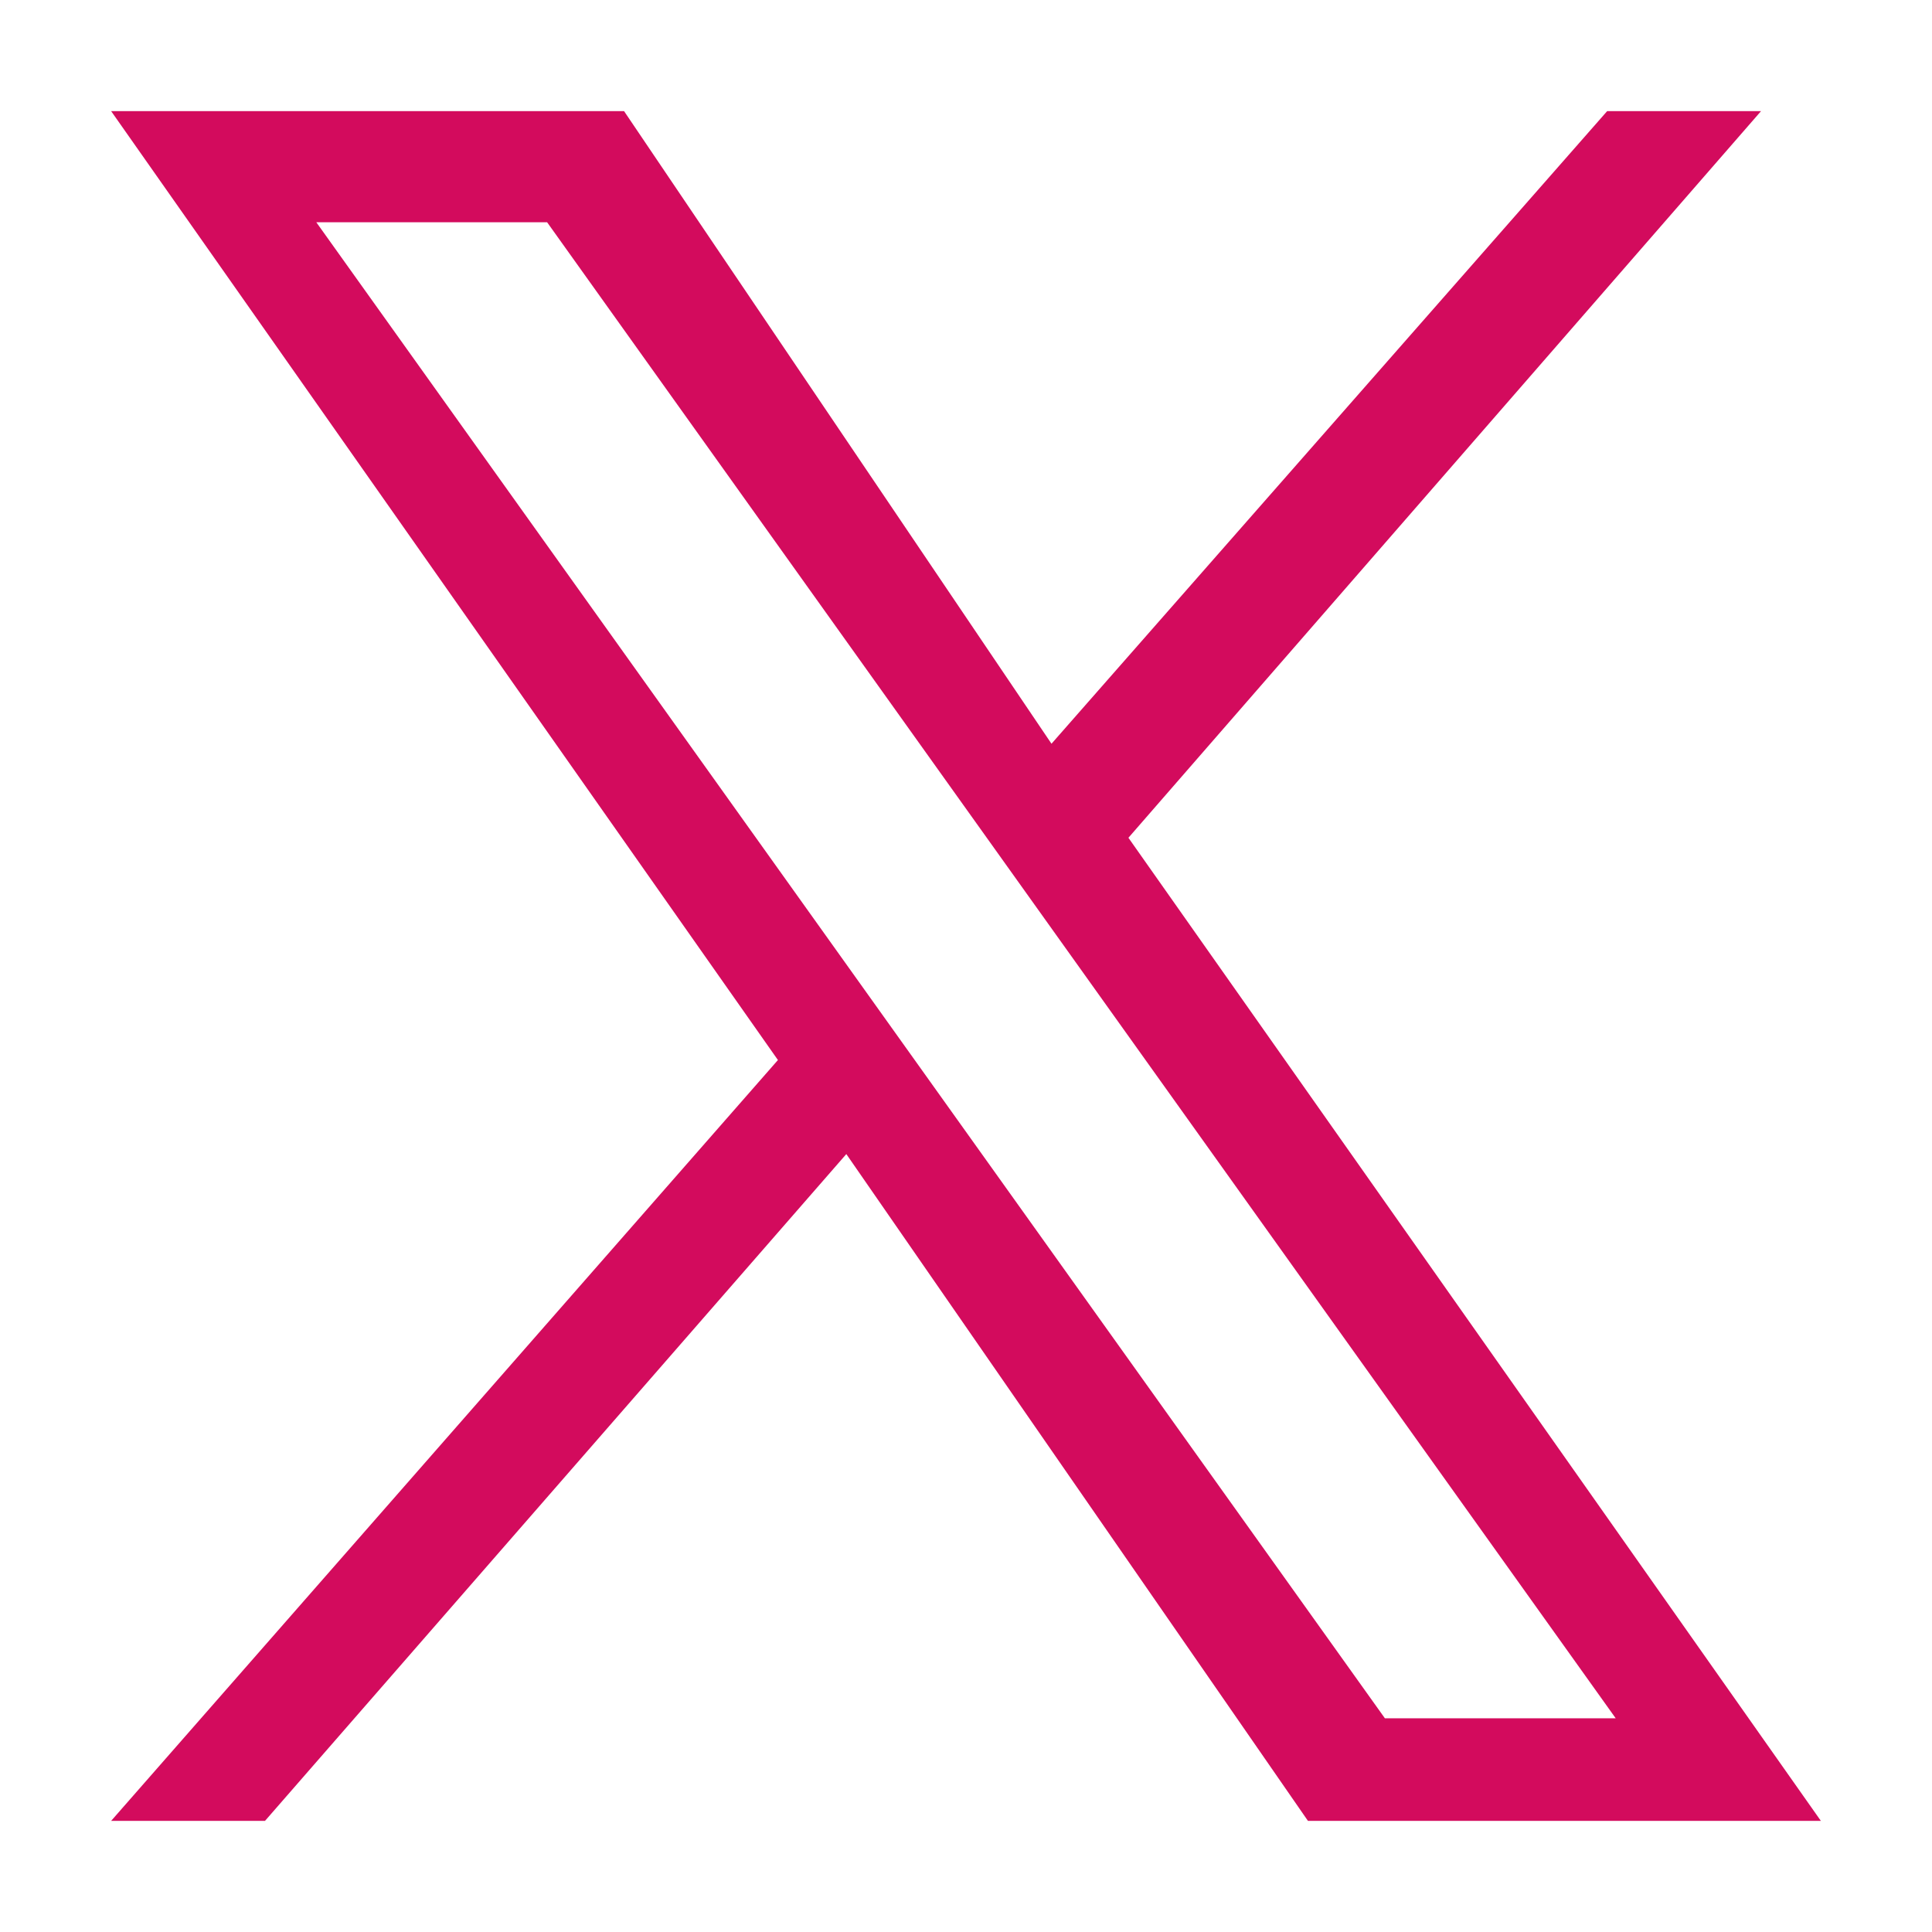
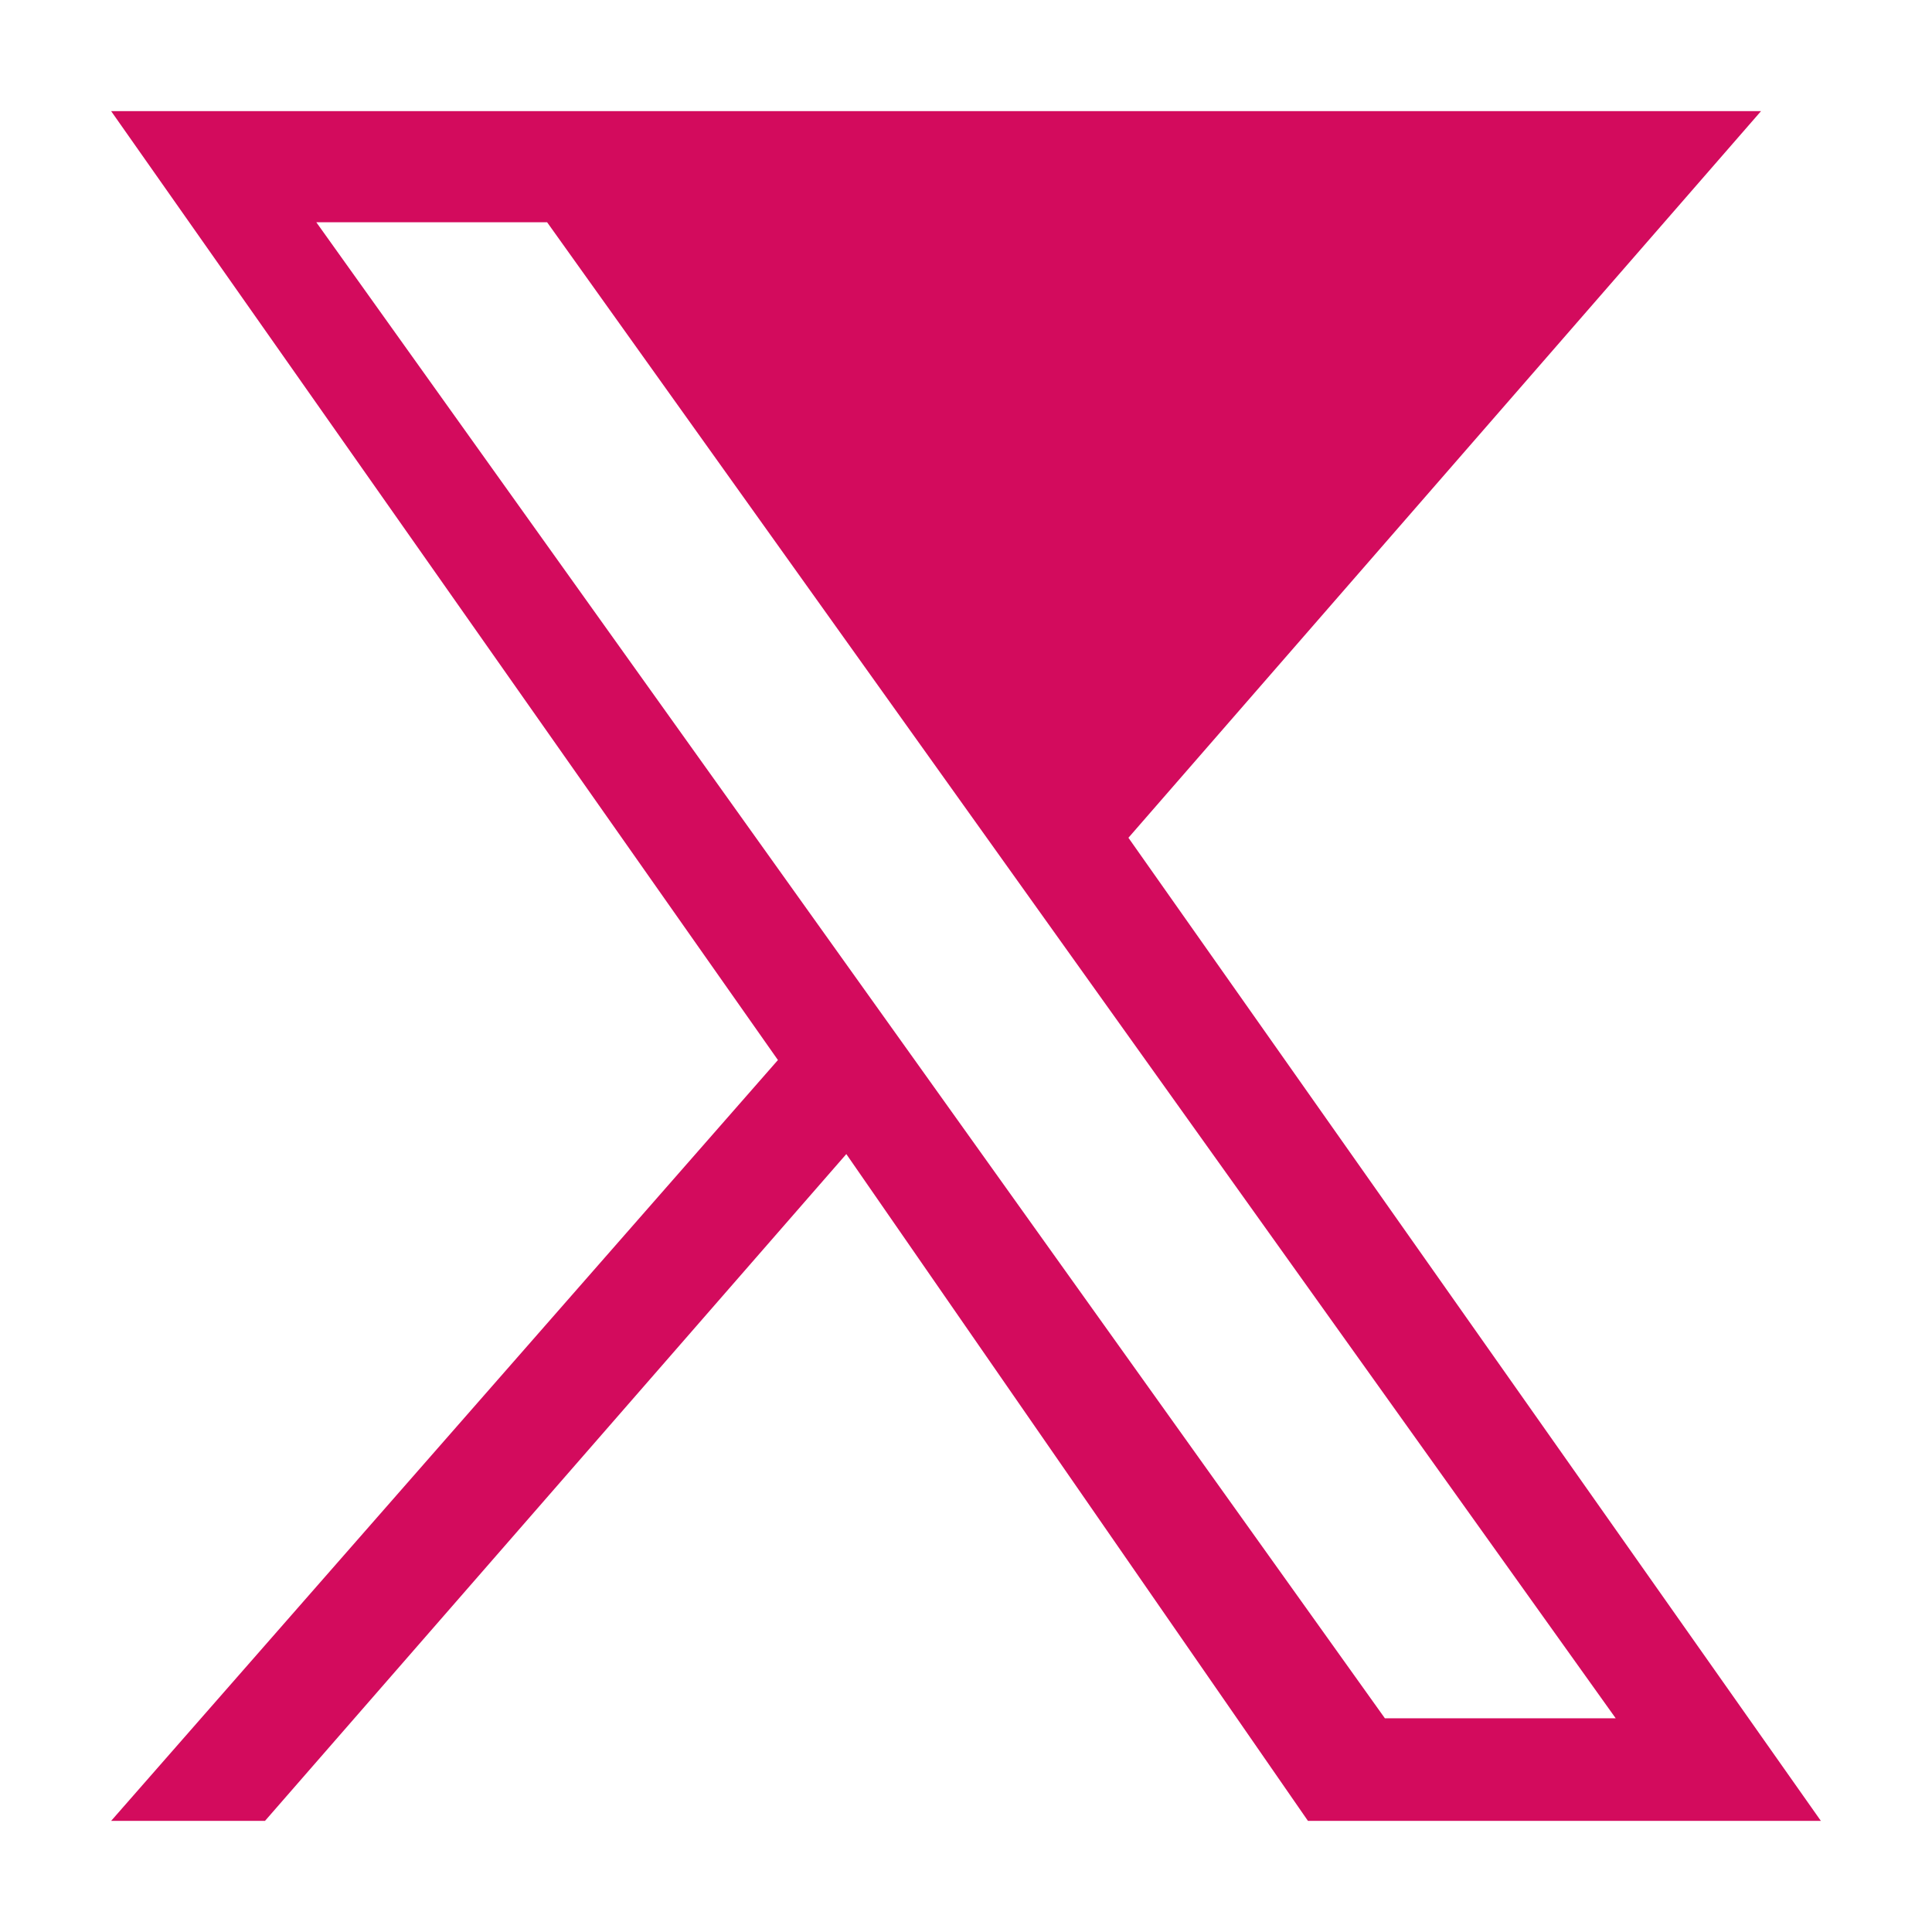
<svg xmlns="http://www.w3.org/2000/svg" viewBox="0 0 22.6 22.6" version="1.1" id="Layer_1">
  <defs>
    <style>
      .st0 {
        fill: #d30b5d;
      }
    </style>
  </defs>
-   <path d="M13.2,9.8L20.6,1.3h-1.8l-6.5,7.4L7.3,1.3H1.3l7.8,11.1L1.3,21.3h1.8l6.8-7.8,5.4,7.8h6M3.7,2.6h2.7l12.5,17.5h-2.7" class="st0" />
+   <path d="M13.2,9.8L20.6,1.3h-1.8L7.3,1.3H1.3l7.8,11.1L1.3,21.3h1.8l6.8-7.8,5.4,7.8h6M3.7,2.6h2.7l12.5,17.5h-2.7" class="st0" />
</svg>